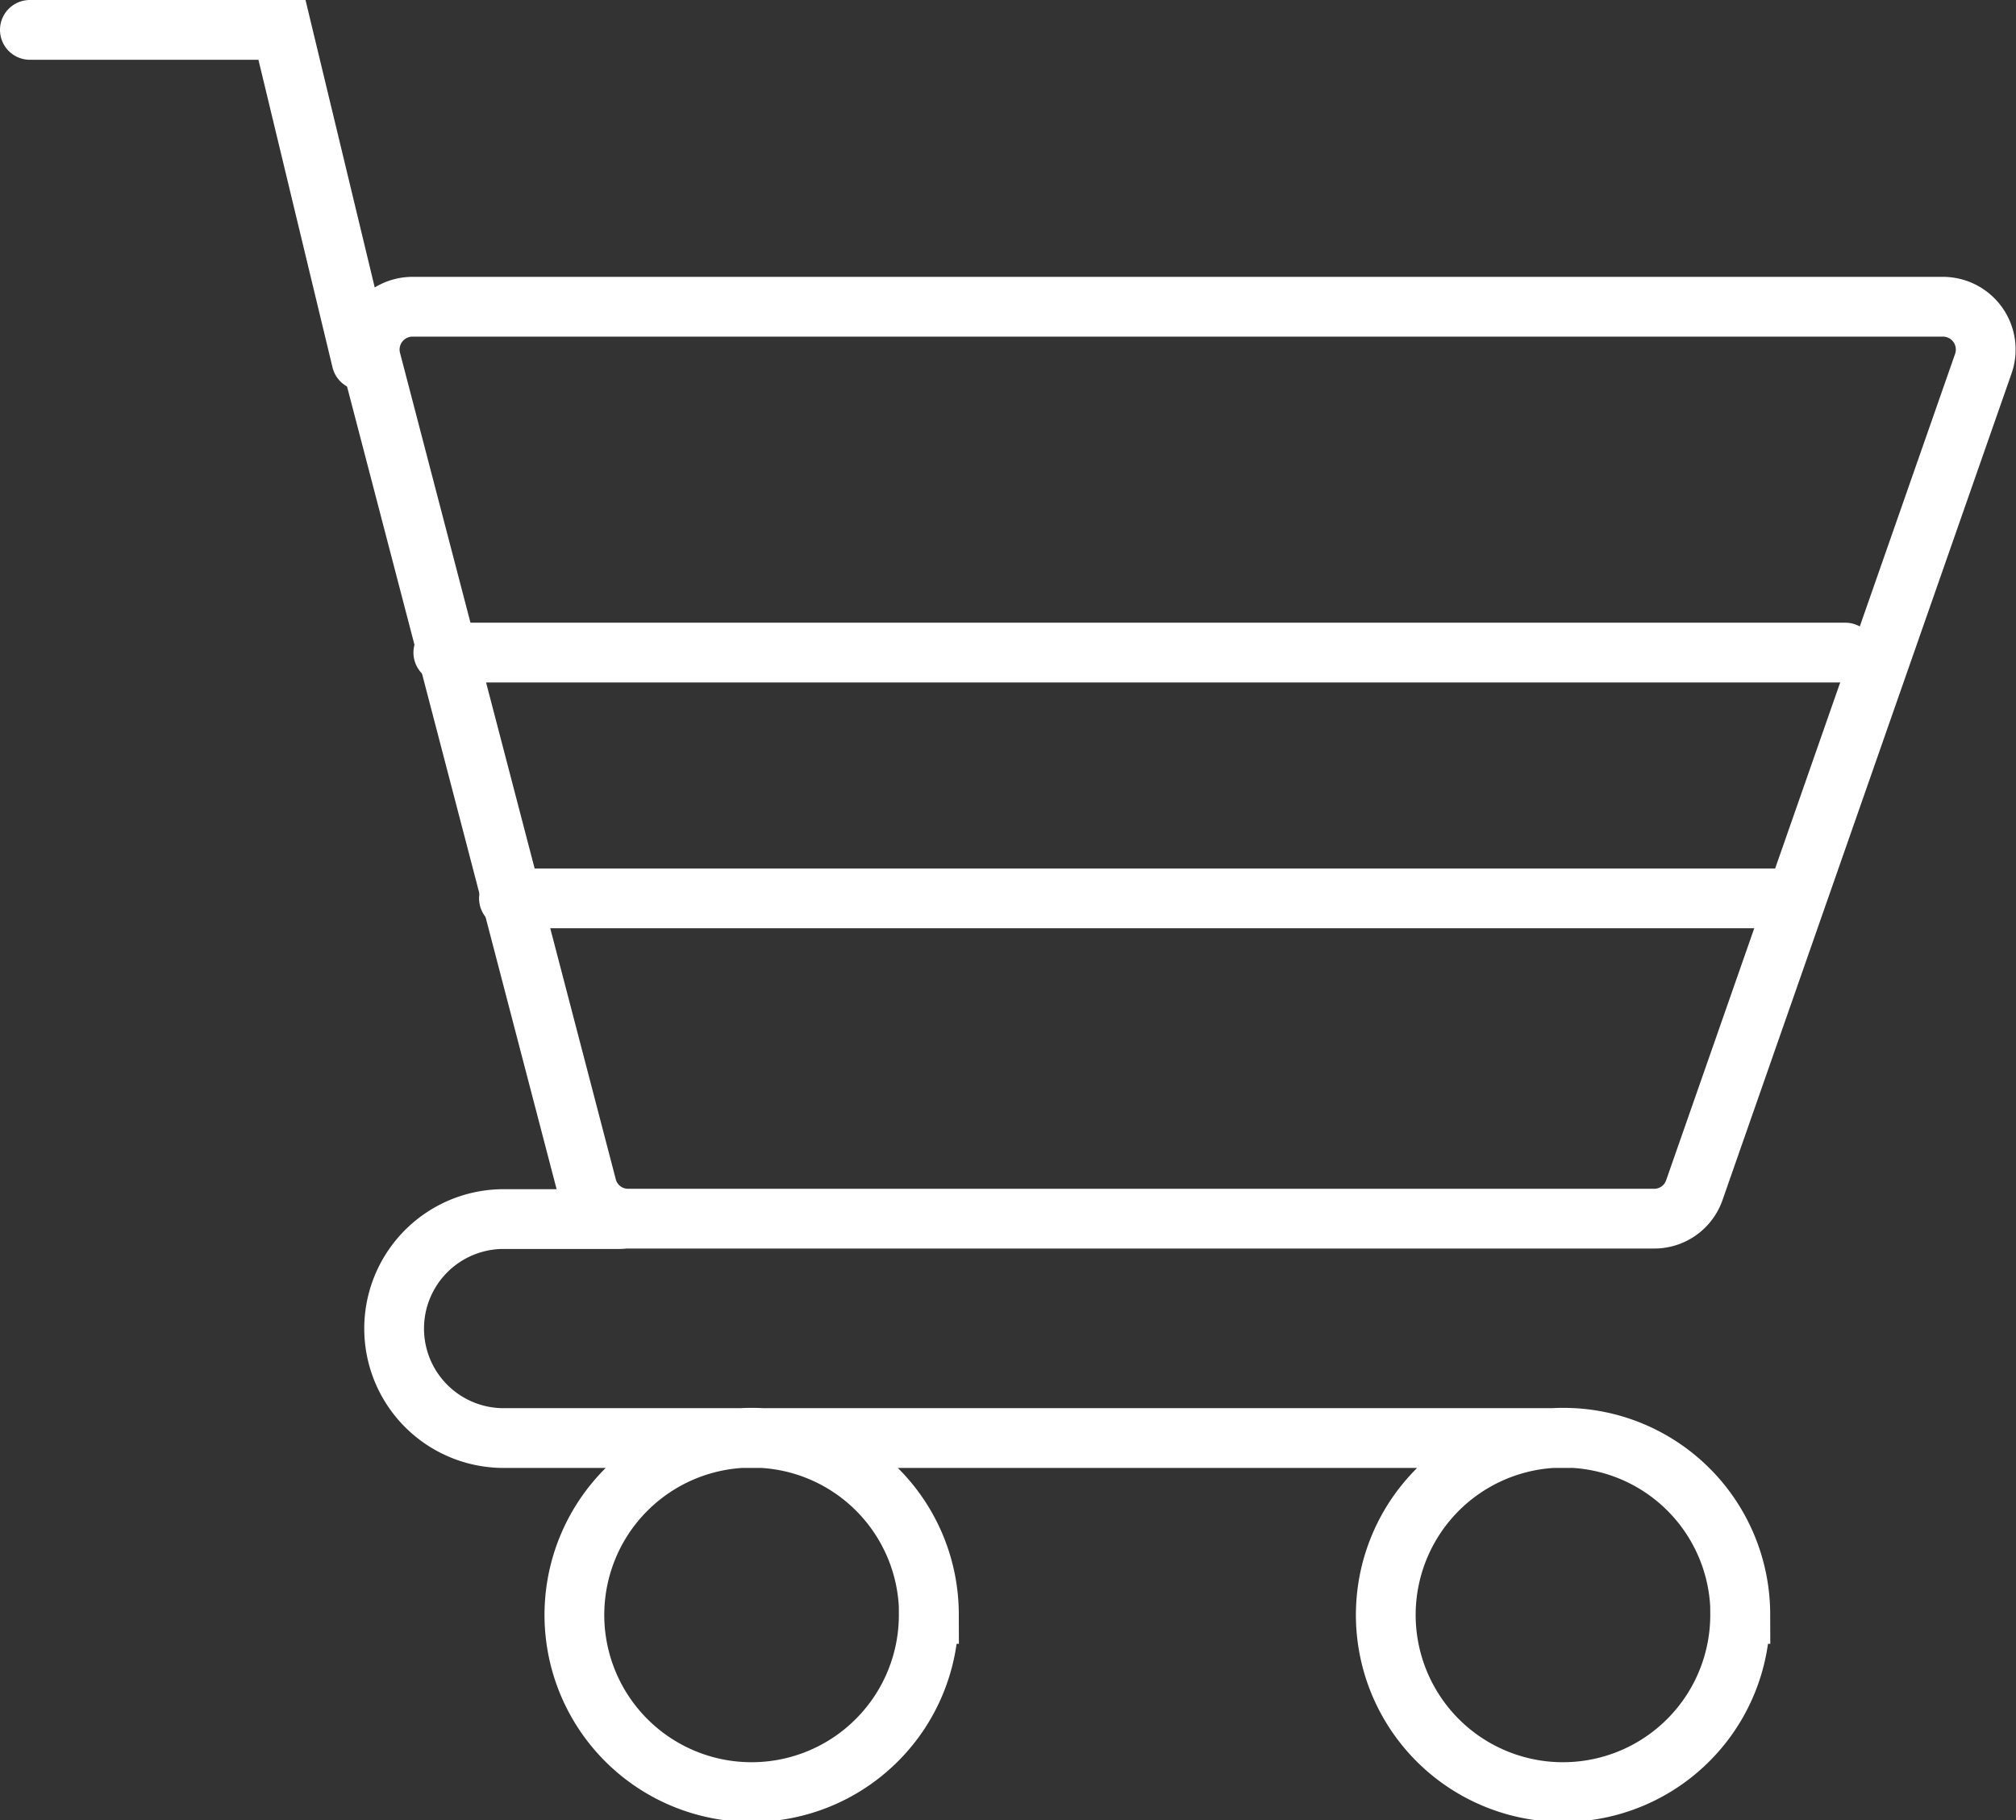
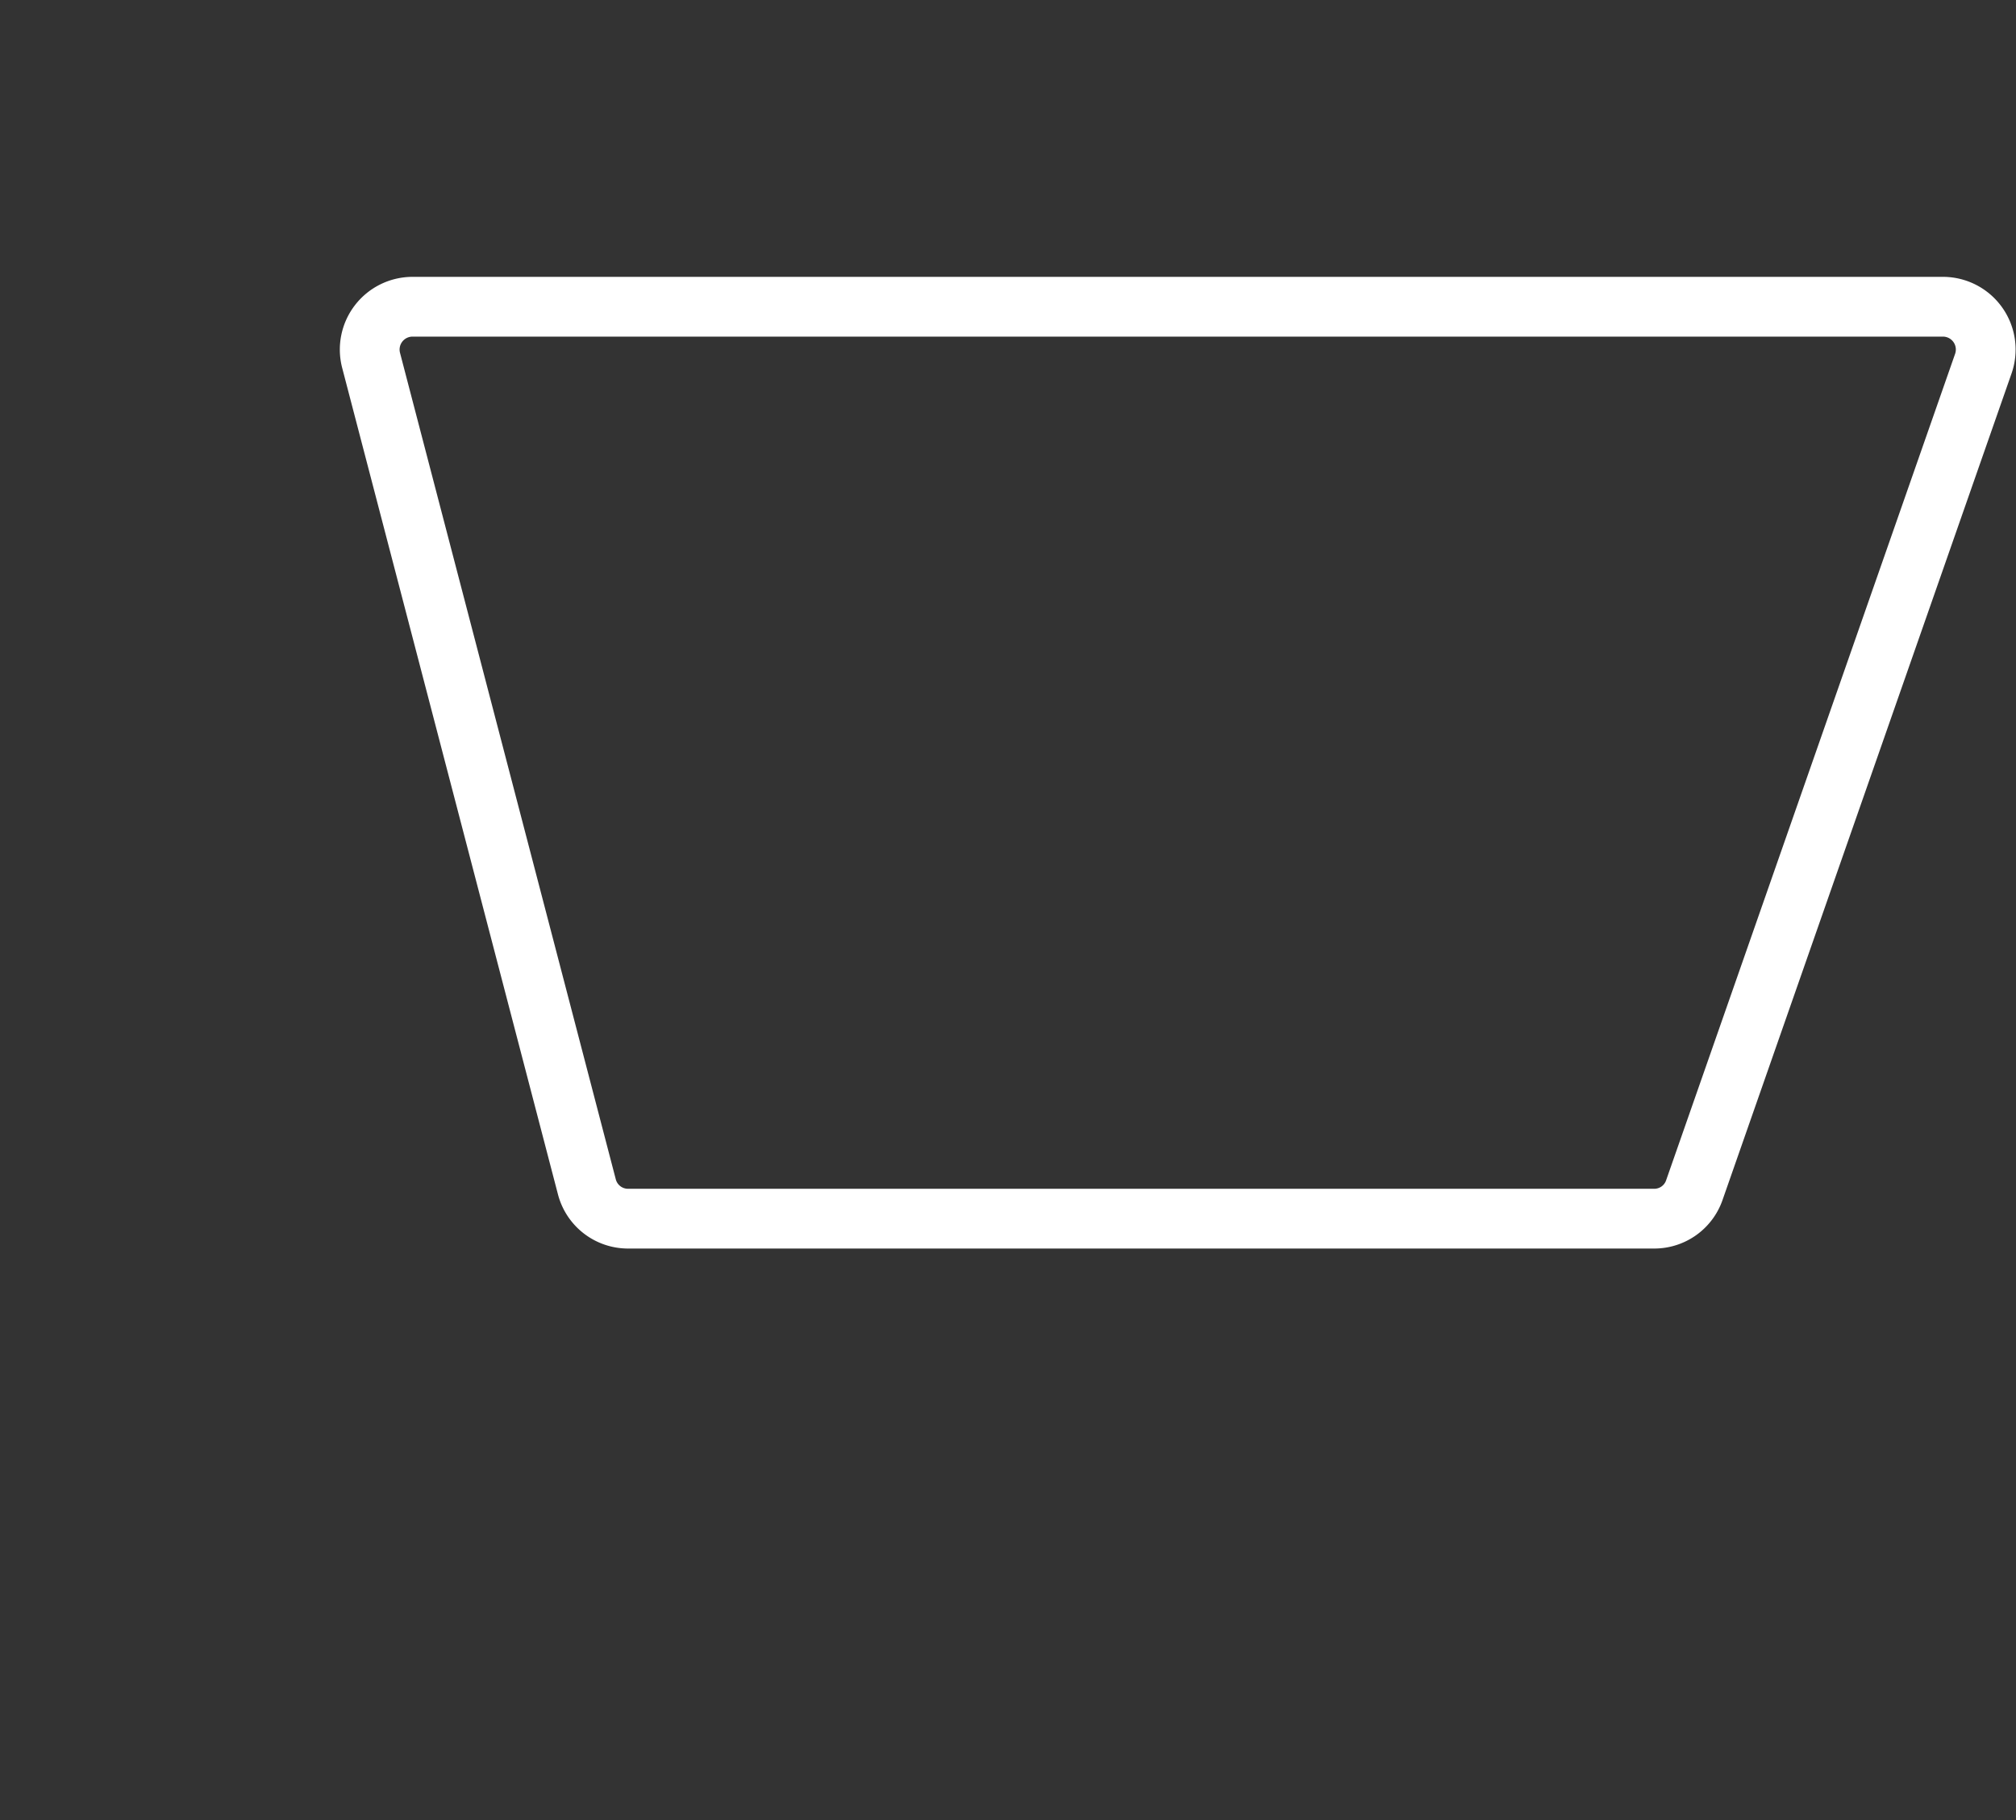
<svg xmlns="http://www.w3.org/2000/svg" width="92.768" height="83.75" viewBox="0 0 92.768 83.75">
  <rect x="0" y="0" width="92.768" height="83.75" fill="#333333" stroke="none" />
  <g id="cart-icon" transform="translate(1854.594 3223.963)">
    <path id="cart" d="M52.344,37.164H5.135a1.957,1.957,0,0,1-1.9-1.47L-6.692-2.33A1.971,1.971,0,0,1-4.785-4.8H65.64a1.97,1.97,0,0,1,1.854,2.624L54.2,35.843A1.95,1.95,0,0,1,52.344,37.164Z" transform="translate(-1830.825 -3205.048)" fill="none" stroke="#fff" stroke-width="2.75" />
-     <path id="structure" d="M0,0H11.6l3.662,15.207m26.1,57.686a8.153,8.153,0,1,1-8.152-8.107A8.134,8.134,0,0,1,41.37,72.893Zm37.337,0a8.153,8.153,0,1,1-8.152-8.107A8.134,8.134,0,0,1,78.707,72.893ZM22.045,39.966H80.617M19.025,28.655H83.54M70.845,64.8H21.8a5.038,5.038,0,1,1,0-10.077h5.37" transform="translate(-1853.219 -3222.588)" fill="none" stroke="#fff" stroke-linecap="round" stroke-width="2.75" />
  </g>
</svg>